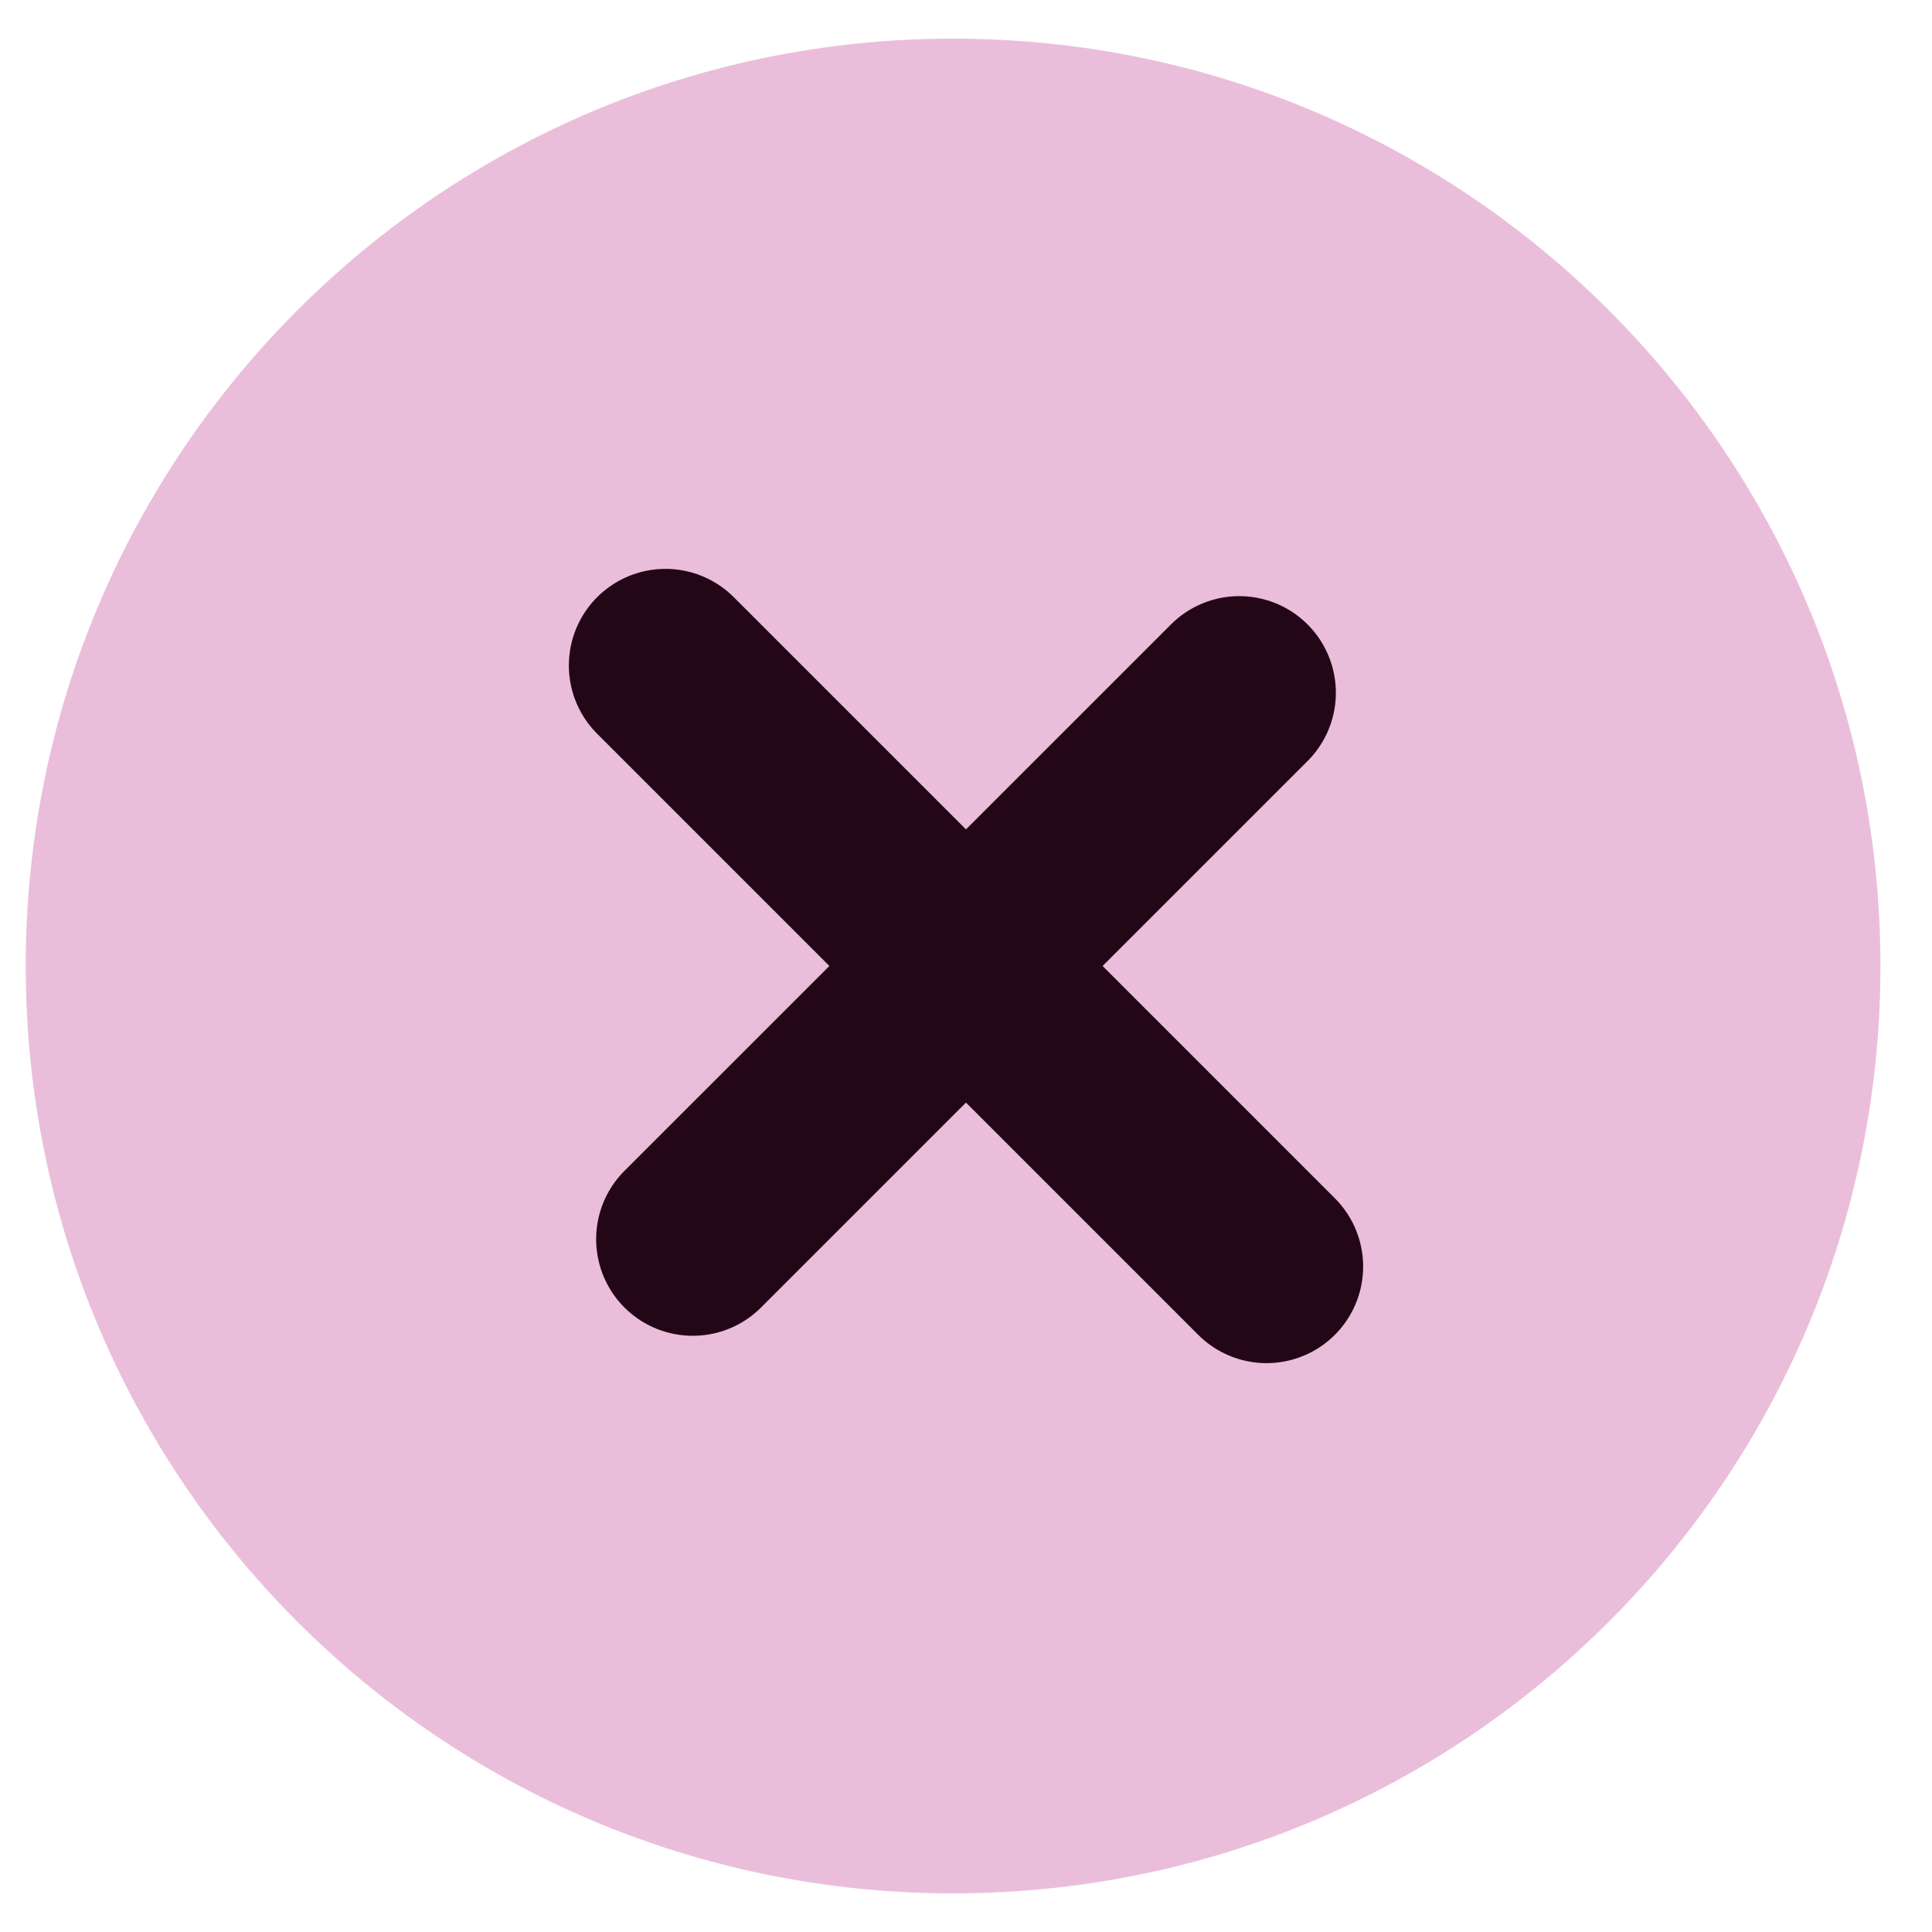
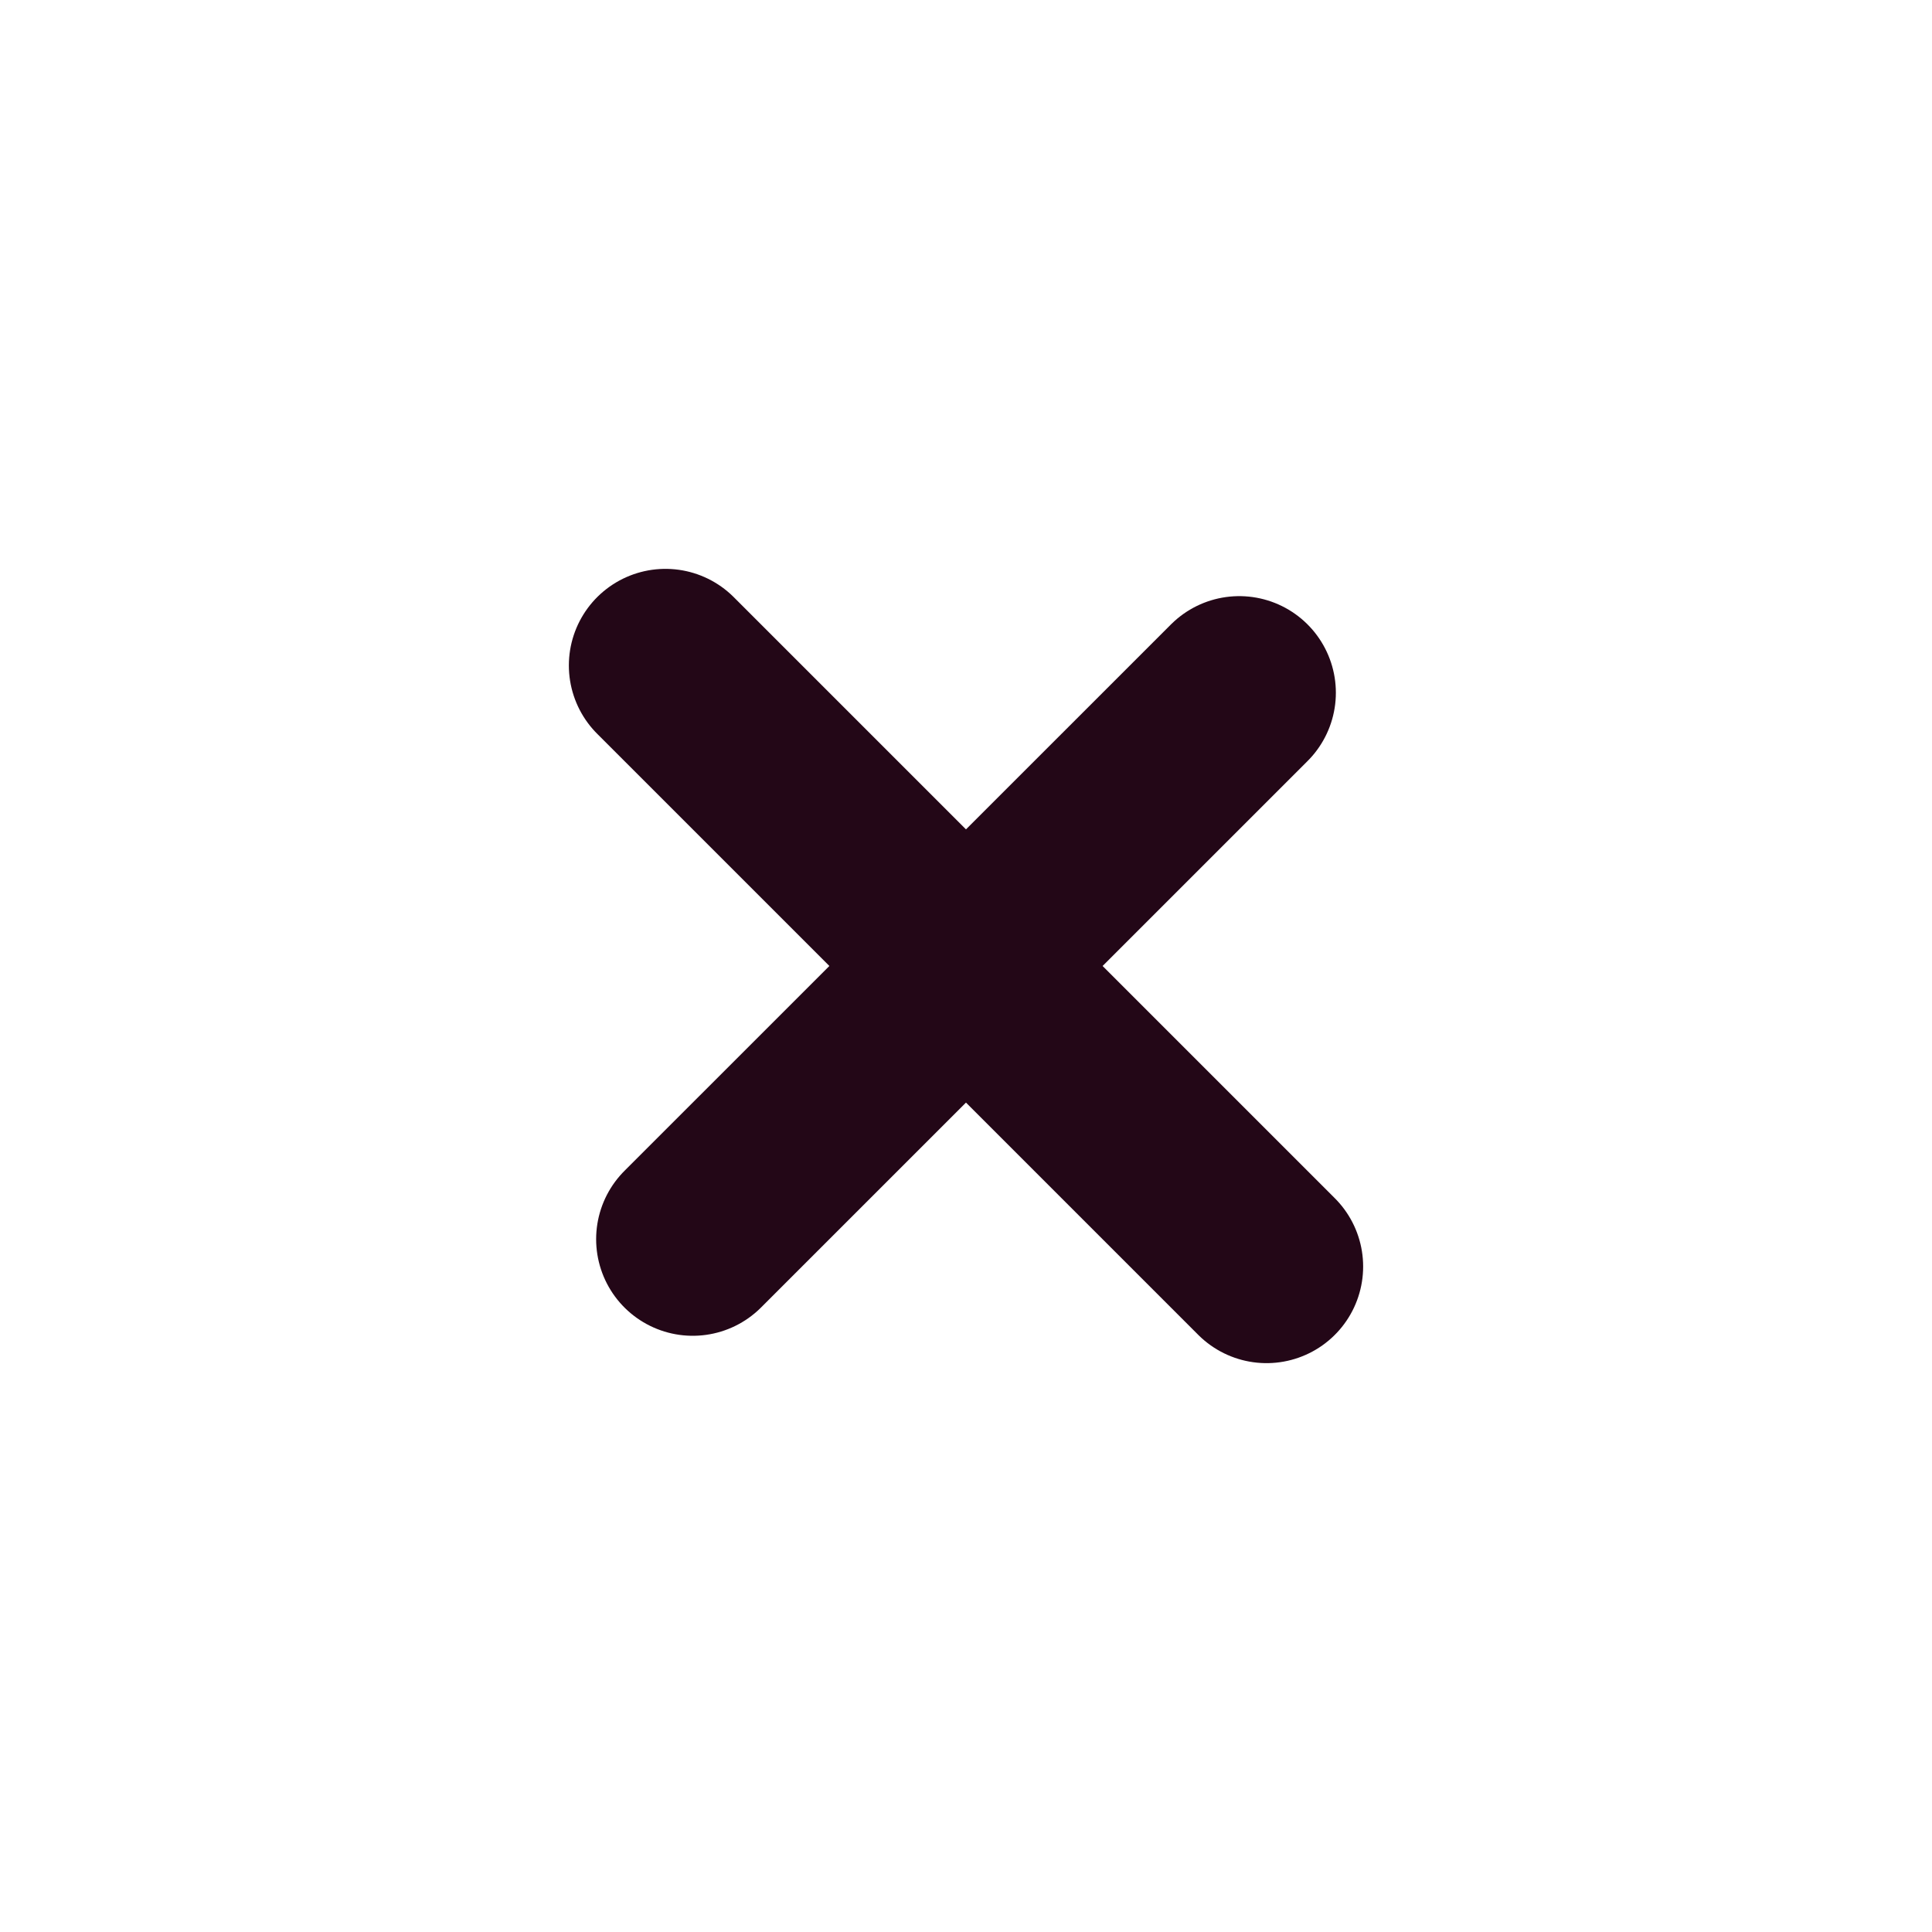
<svg xmlns="http://www.w3.org/2000/svg" width="25" height="25" viewBox="0 0 25 25" fill="none">
  <g id="CheckOutline">
-     <path d="M0.333 12.5C0.333 5.873 5.706 0.5 12.333 0.5C18.961 0.5 24.333 5.873 24.333 12.5C24.333 19.127 18.961 24.5 12.333 24.5C5.706 24.5 0.333 19.127 0.333 12.5Z" fill="#EABEDB" />
    <path id="Vector" d="M16.036 8.964L8.964 16.035M16.389 16.389L8.611 8.611" stroke="#230717" stroke-width="2.5" stroke-linecap="round" stroke-linejoin="round" />
  </g>
</svg>